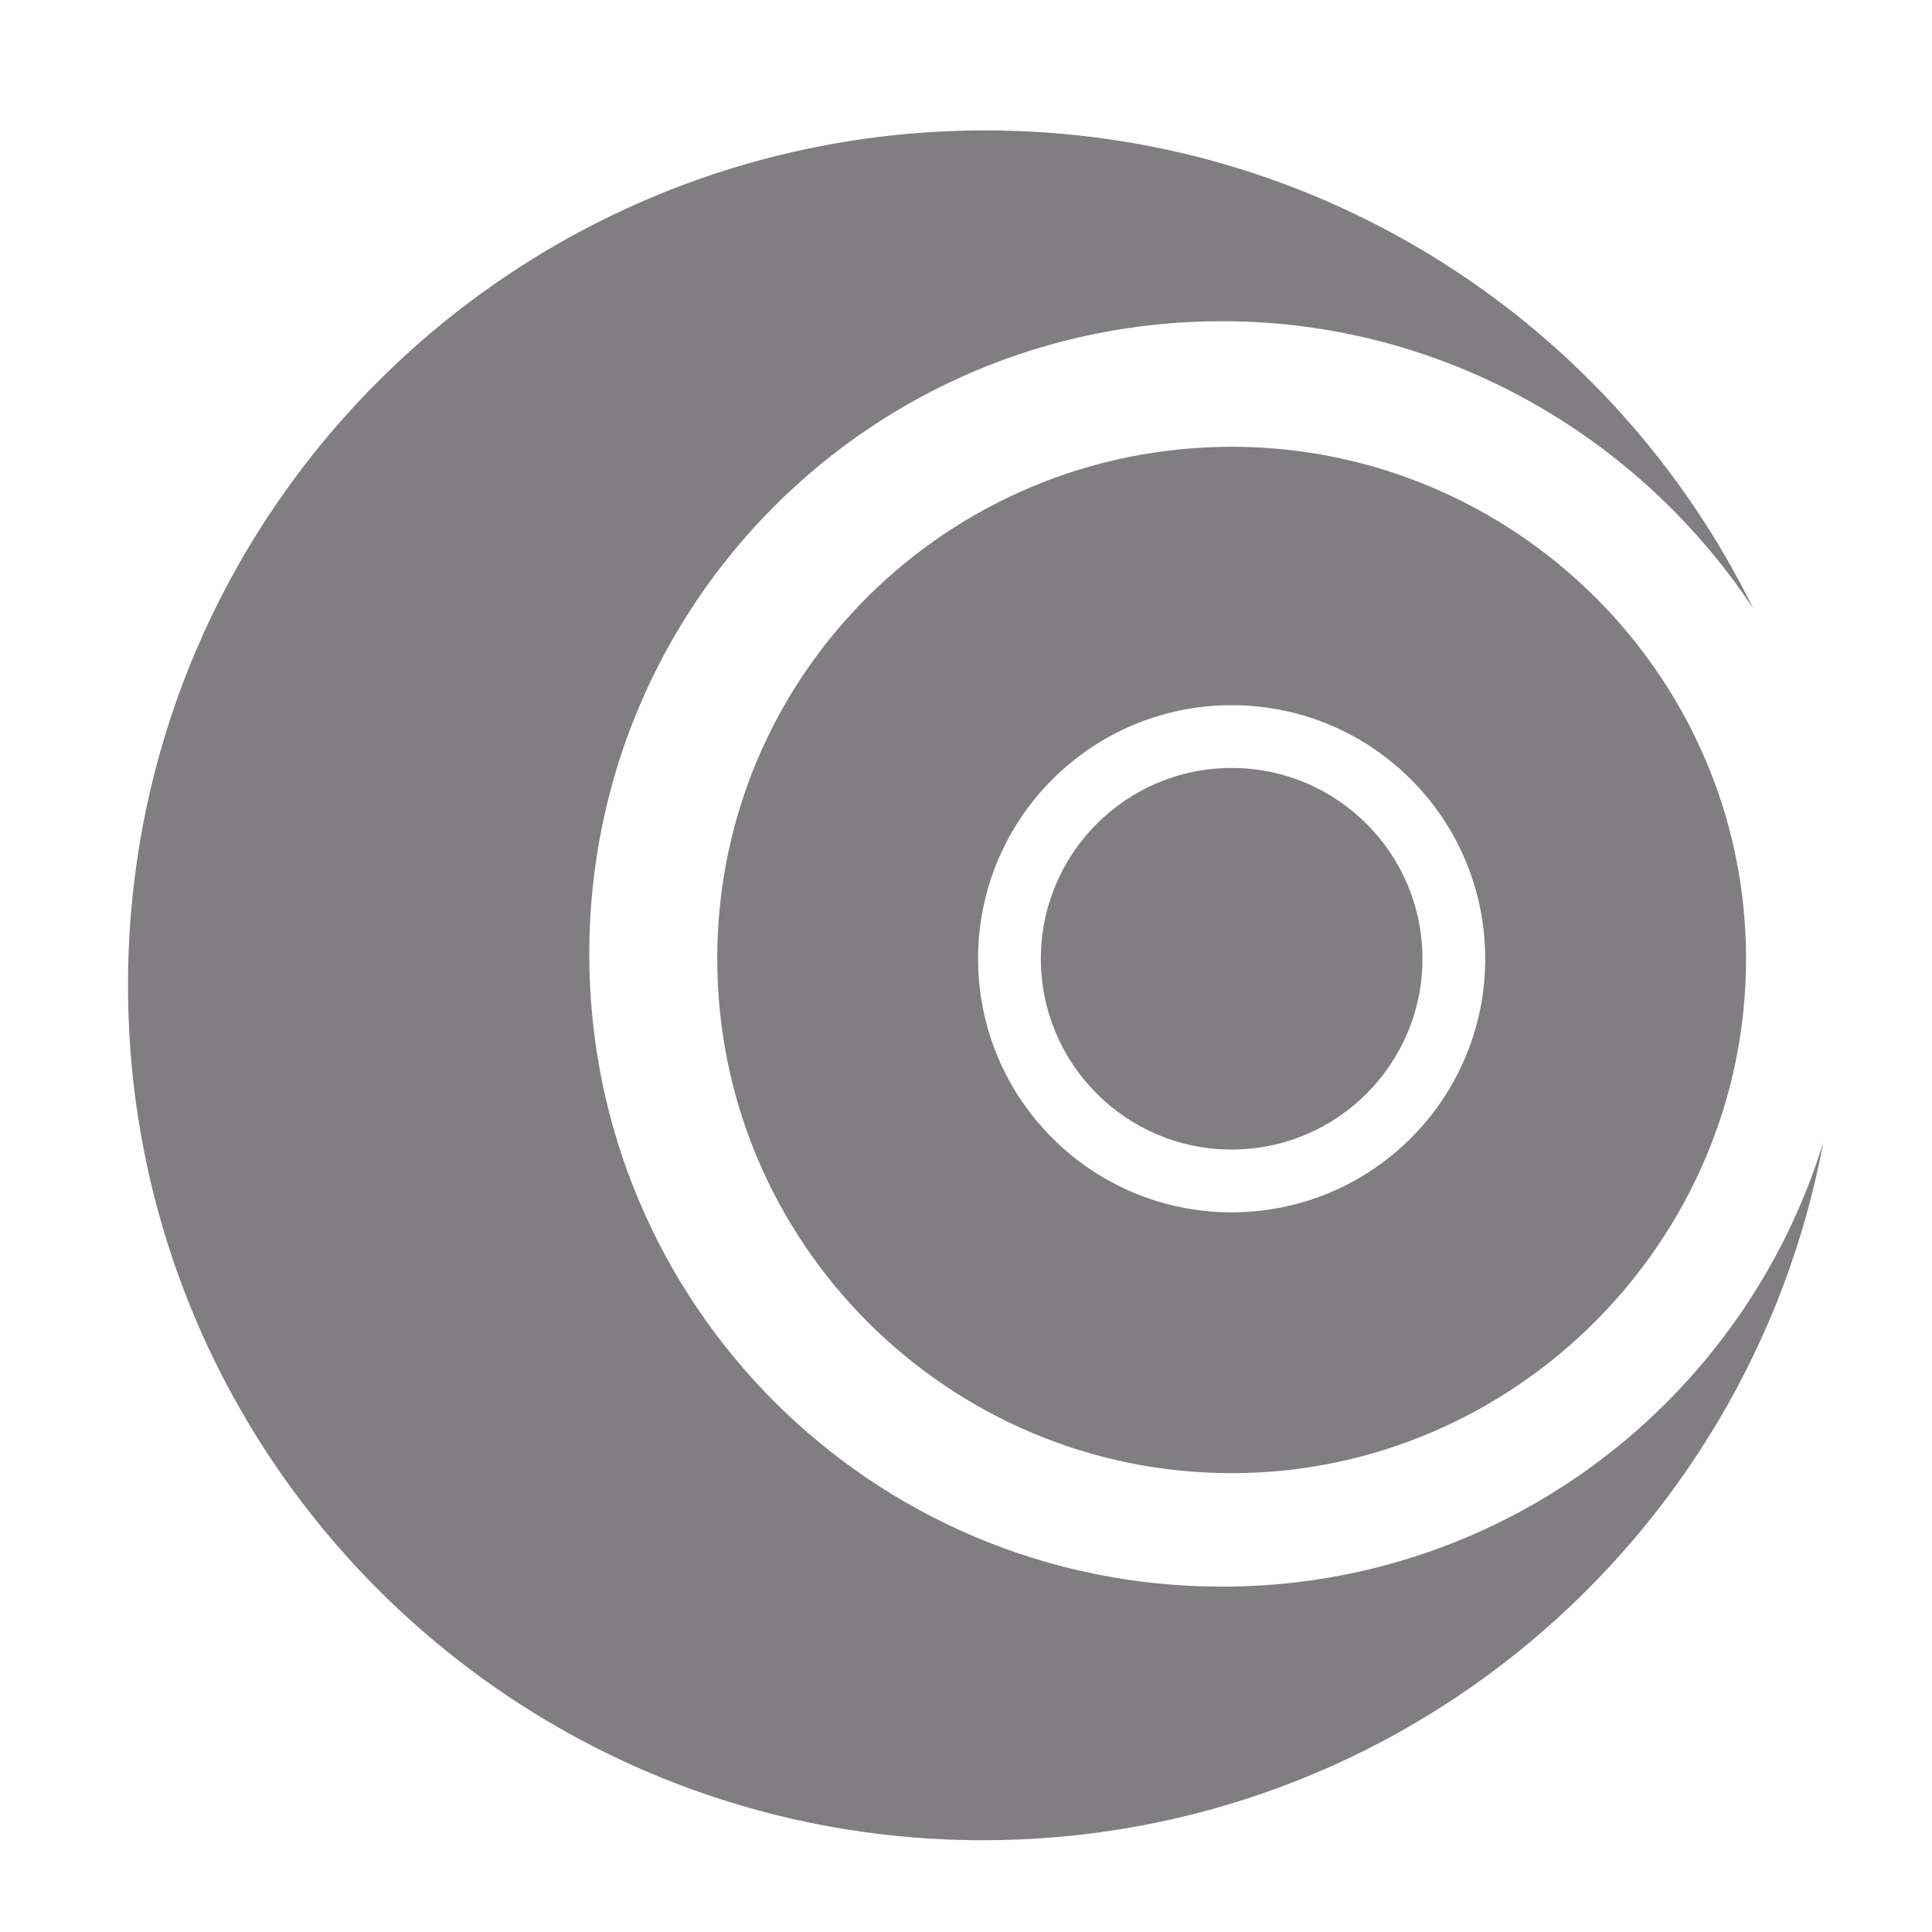
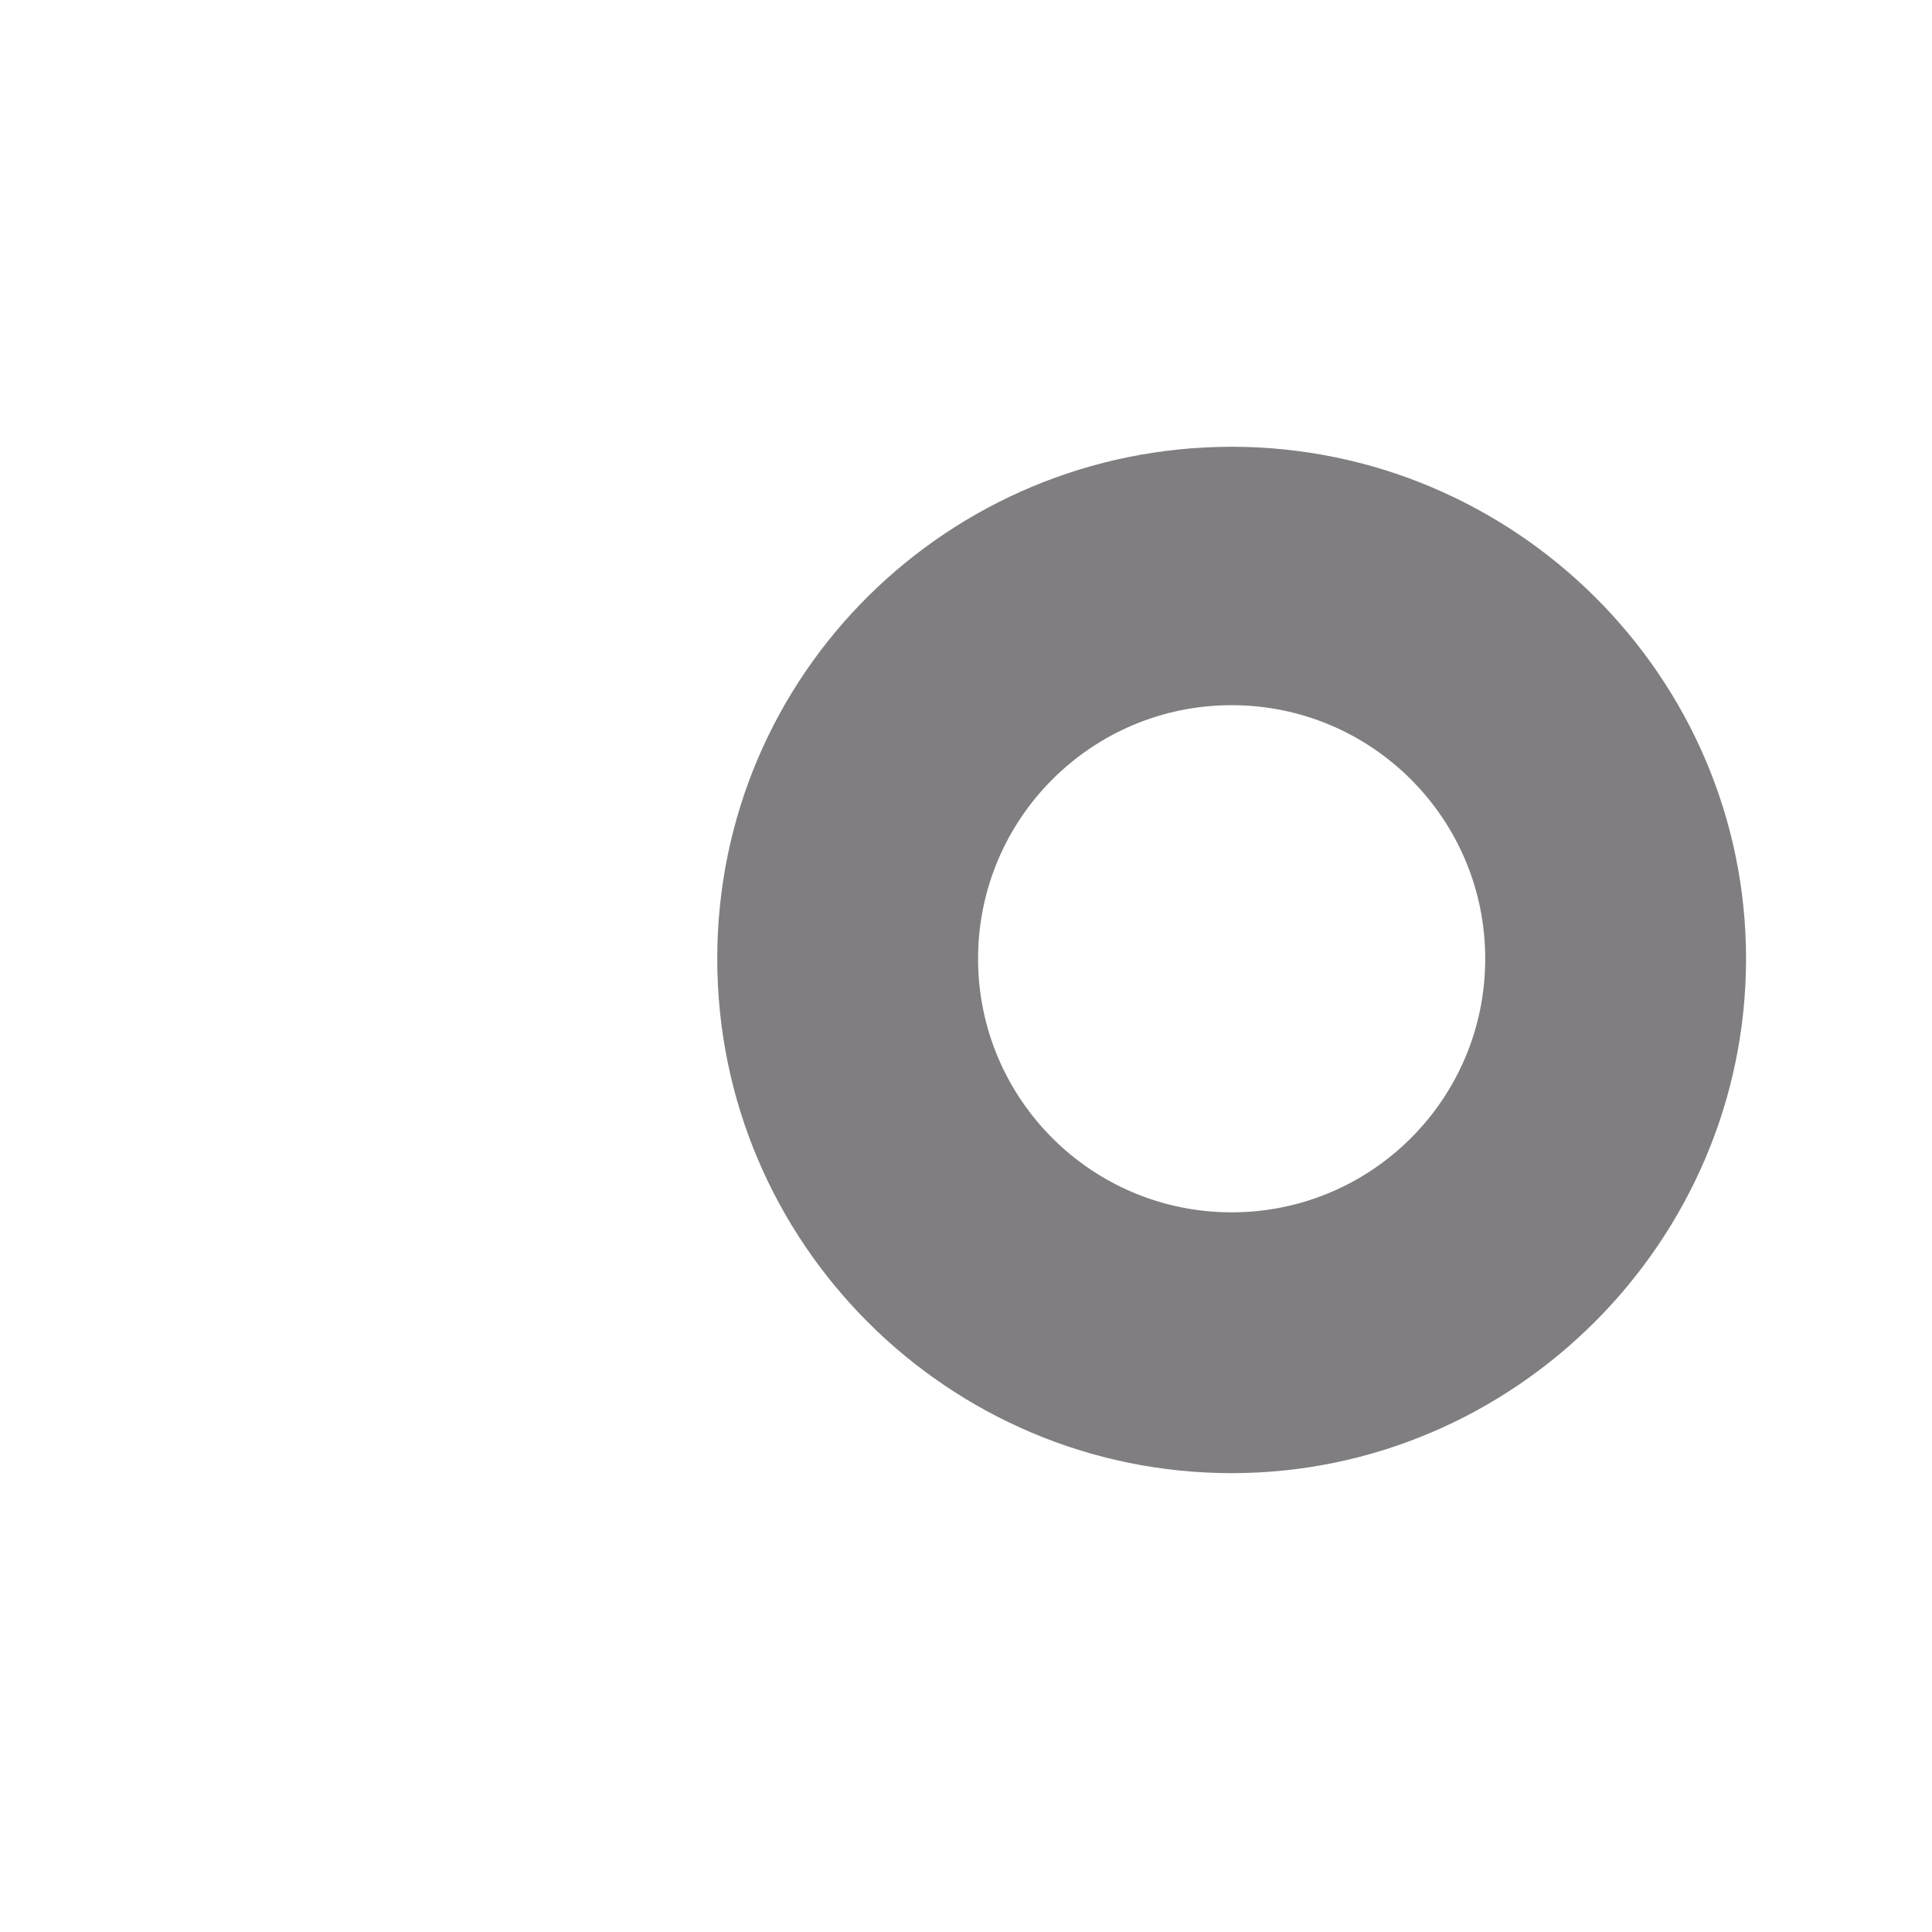
<svg xmlns="http://www.w3.org/2000/svg" version="1.1" id="Calque_1" x="0px" y="0px" viewBox="0 0 80 80" style="enable-background:new 0 0 80 80;" xml:space="preserve">
  <style type="text/css">
	.st0{fill:none;}
	.st1{fill:#807E81;}
</style>
  <g id="Page-1">
    <g id="picto_robuste">
      <rect id="Rectangle-Copy-8" y="0" class="st0" width="80" height="80" />
      <g>
        <g>
          <g>
            <g>
              <path class="st1" d="M51,61c-11.7,0-21.3-9.5-21.3-21.3S39.3,18.5,51,18.5S72.3,28,72.3,39.7S62.7,61,51,61z M51,29.2        c-5.8,0-10.5,4.7-10.5,10.5c0,5.8,4.7,10.5,10.5,10.5s10.5-4.7,10.5-10.5C61.5,33.9,56.8,29.2,51,29.2z" />
-               <circle class="st1" cx="51" cy="39.7" r="7.9" />
            </g>
          </g>
-           <path class="st1" d="M50.6,65.7c-14.5,0-26.2-11.7-26.2-26.2c0-14.5,11.7-26.2,26.2-26.2c9.2,0,17.3,4.8,22,11.9      C66.8,13.4,54.7,5.4,40.8,5.4C21.2,5.4,5.3,21.2,5.3,40.8c0,19.6,15.9,35.4,35.4,35.4c17.3,0,31.7-12.4,34.8-28.9      C72.2,58,62.3,65.7,50.6,65.7z" />
        </g>
      </g>
    </g>
  </g>
</svg>